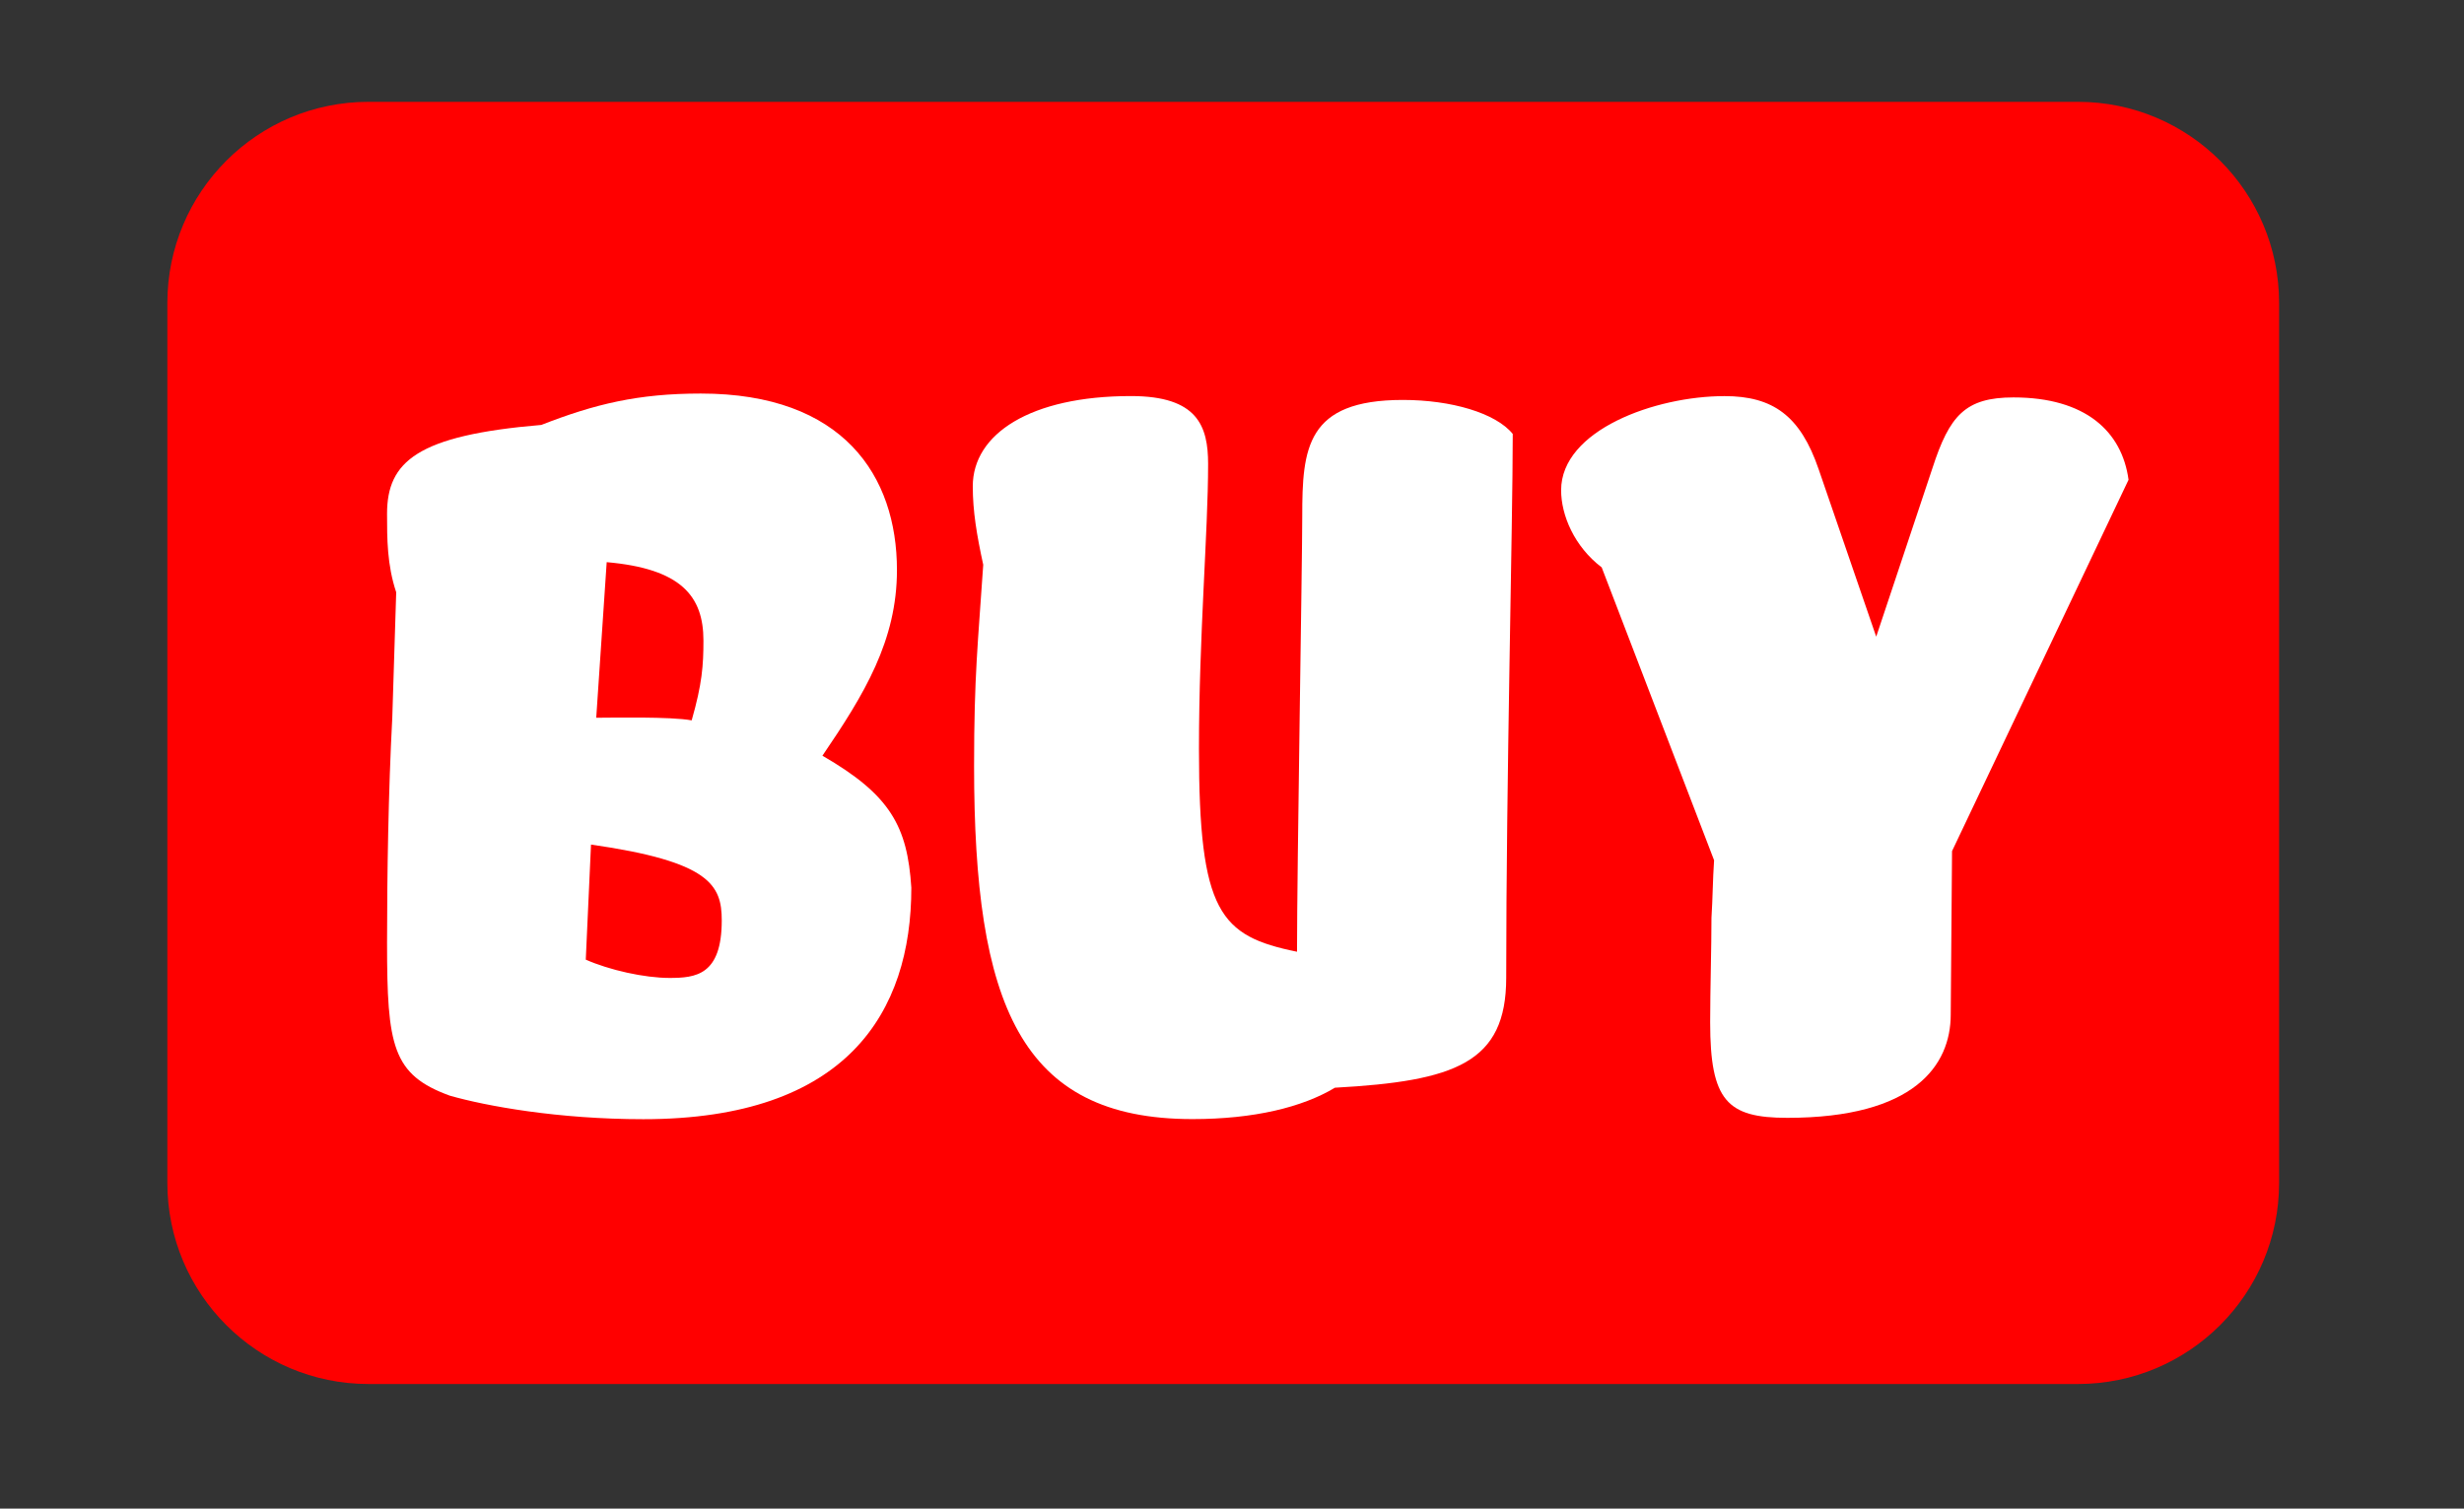
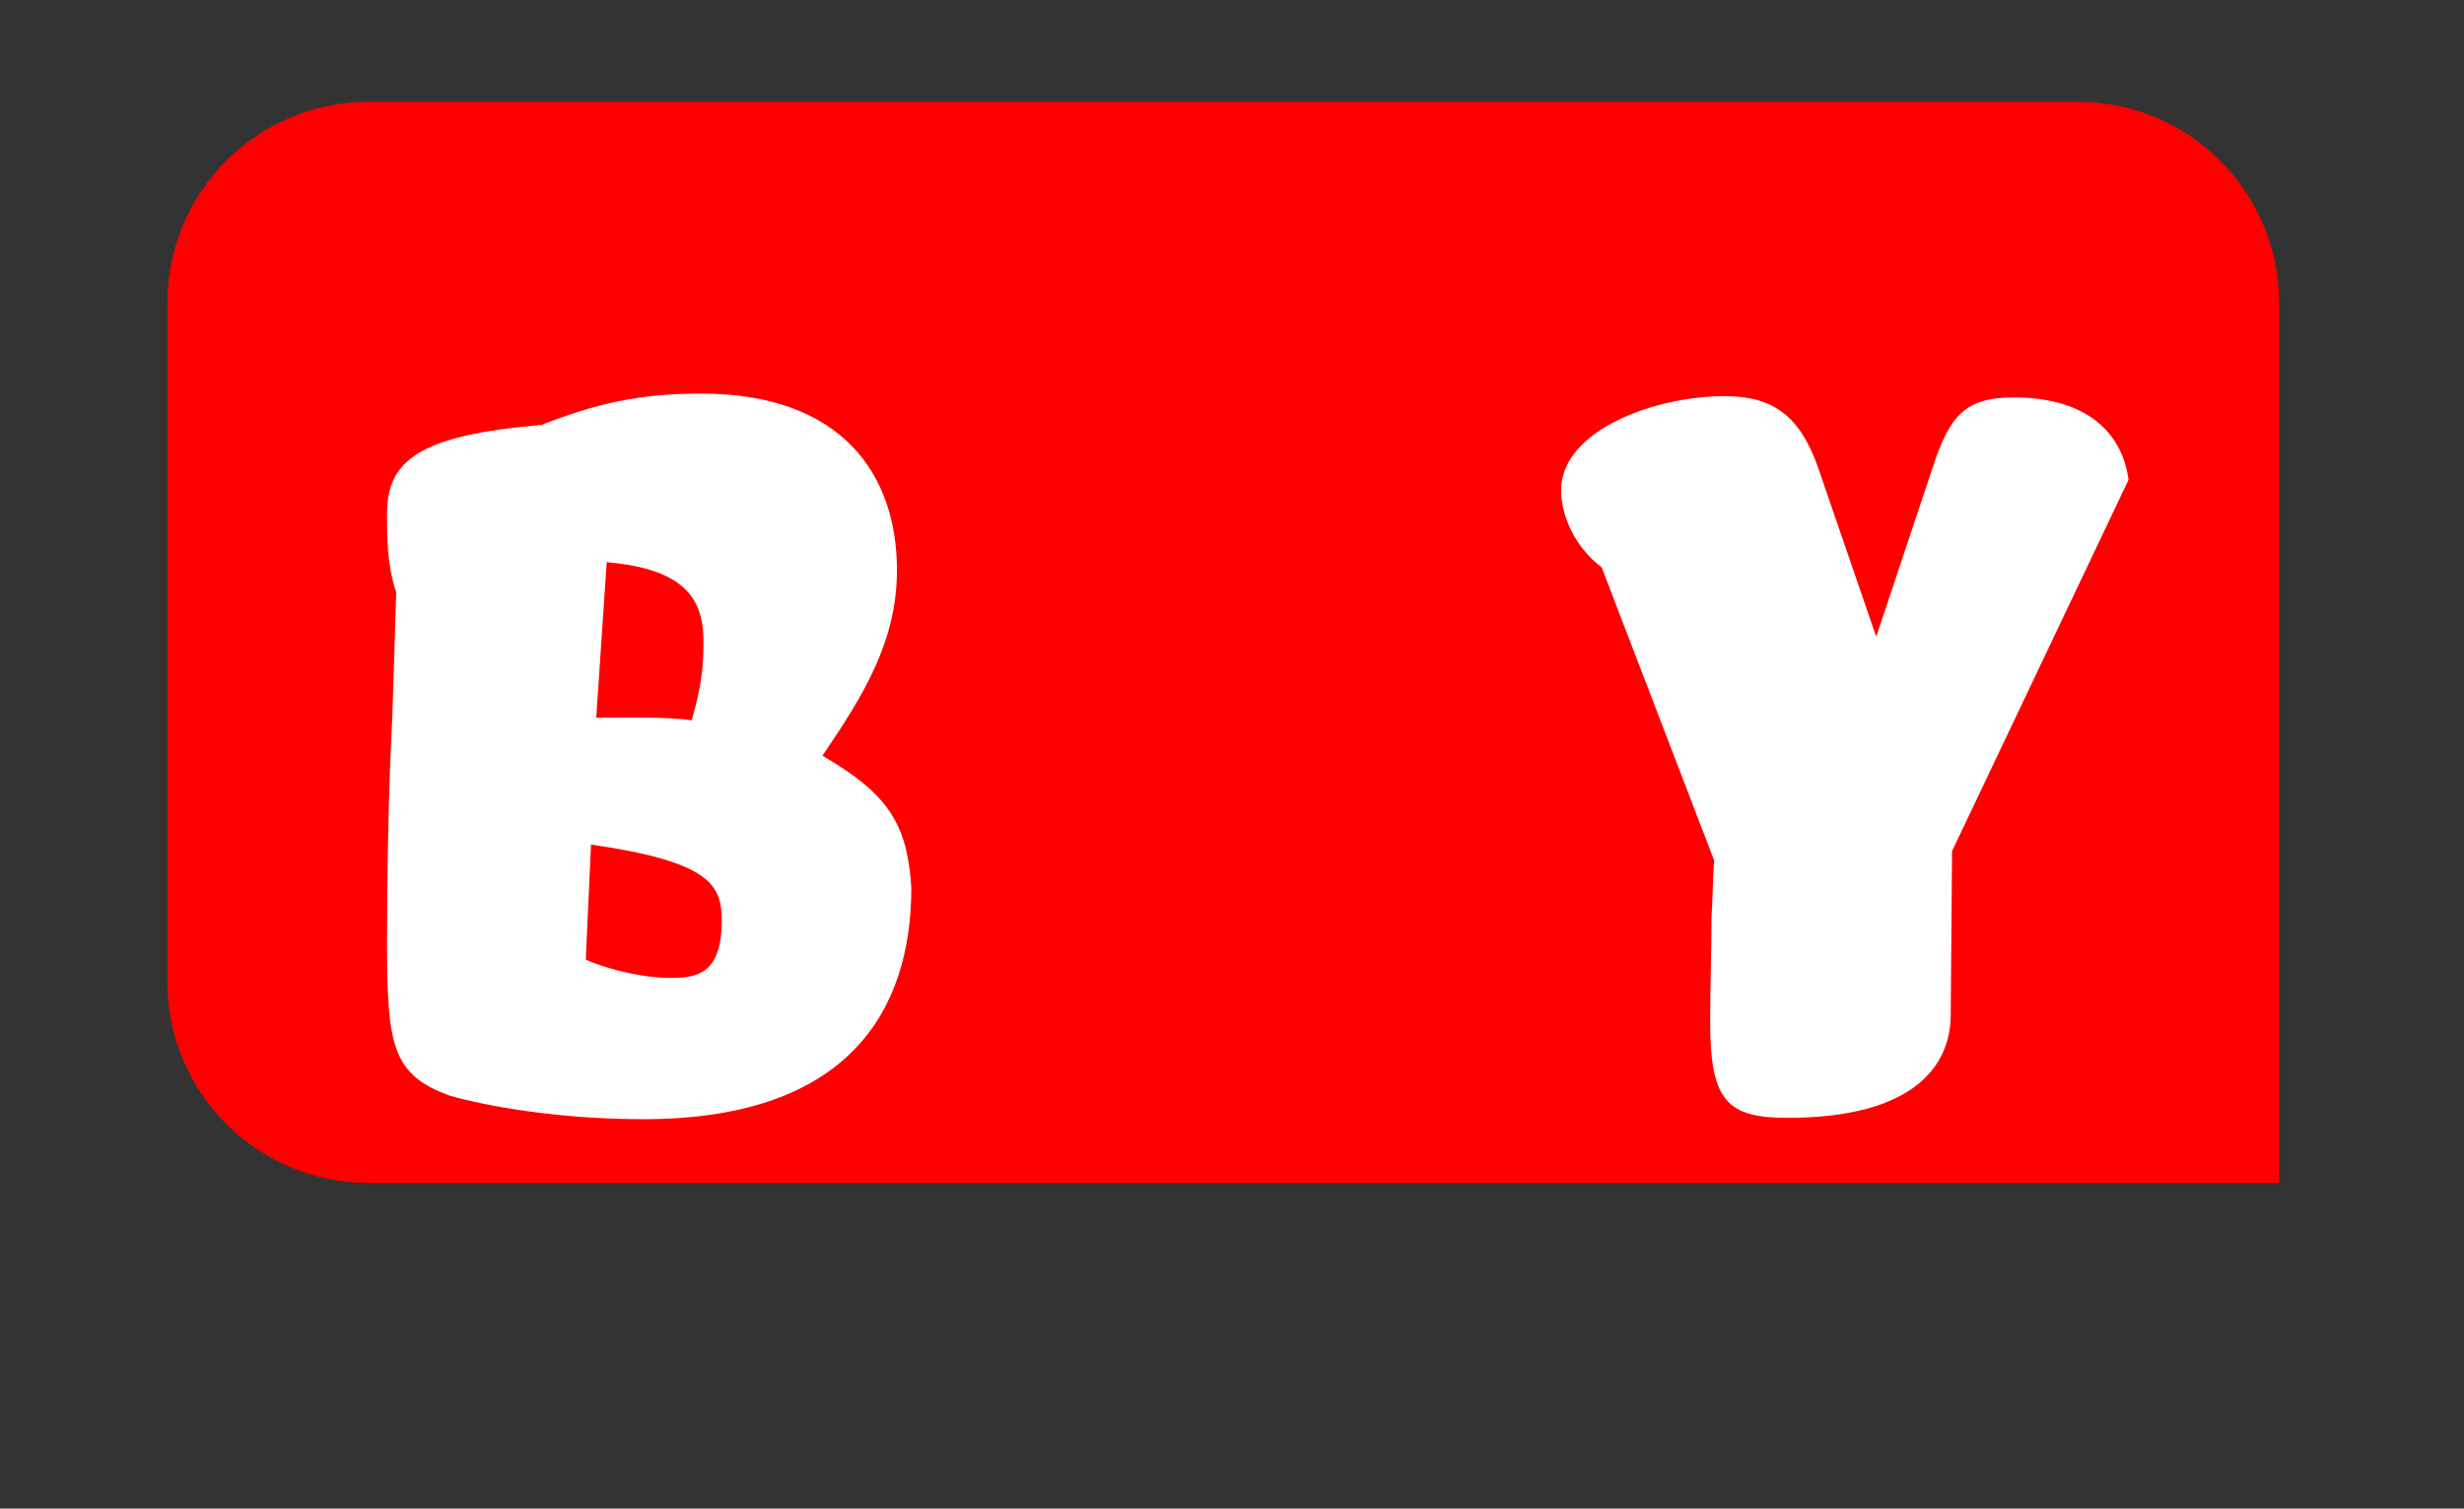
<svg xmlns="http://www.w3.org/2000/svg" version="1.0" id="Layer_1" x="0px" y="0px" width="49px" height="30px" viewBox="0 0 49 30" enable-background="new 0 0 49 30" xml:space="preserve">
  <rect x="0" y="0" width="49" height="30" fill="#333333" stroke="none" />
-   <path fill-rule="evenodd" clip-rule="evenodd" fill="#FF0000" d="M7.328,2.025h33.995c2.209,0,4,1.791,4,4v17.498  c0,2.208-1.791,3.999-4,3.999H7.328c-2.209,0-4-1.791-4-3.999V6.025C3.329,3.816,5.119,2.025,7.328,2.025z" />
+   <path fill-rule="evenodd" clip-rule="evenodd" fill="#FF0000" d="M7.328,2.025h33.995c2.209,0,4,1.791,4,4v17.498  H7.328c-2.209,0-4-1.791-4-3.999V6.025C3.329,3.816,5.119,2.025,7.328,2.025z" />
  <g>
    <rect x="6.241" y="2.652" fill-rule="evenodd" clip-rule="evenodd" fill="none" width="40.536" height="24.245" />
    <path fill="#FFFFFF" d="M18.123,17.653c0,2.47-1.274,4.603-5.33,4.603c-1.69,0-3.12-0.26-3.848-0.468   c-1.144-0.416-1.248-0.988-1.248-3.042c0-1.326,0.026-3.016,0.104-4.472c0.026-0.806,0.052-1.638,0.078-2.496   c-0.182-0.546-0.182-1.066-0.182-1.56c0-1.04,0.598-1.56,3.068-1.768c1.066-0.416,1.924-0.624,3.172-0.624   c2.834,0,3.9,1.638,3.9,3.51c0,1.404-0.65,2.47-1.482,3.692C17.707,15.808,18.045,16.432,18.123,17.653z M11.649,19.083   c0.468,0.208,1.17,0.364,1.664,0.364c0.52,0,1.04-0.052,1.04-1.144c0-0.702-0.234-1.17-2.6-1.508L11.649,19.083z M11.857,14.273   c0.312,0,1.482-0.026,1.898,0.052c0.208-0.728,0.234-1.092,0.234-1.586c0-0.884-0.442-1.43-1.924-1.56L11.857,14.273z" />
-     <path fill="#FFFFFF" d="M19.553,11.231c-0.13-0.598-0.208-1.066-0.208-1.561c0-1.04,1.144-1.794,3.146-1.794   c1.326,0,1.534,0.598,1.534,1.352c0,1.352-0.182,3.406-0.182,5.668c0,3.25,0.416,3.718,1.95,4.03c0-1.664,0.104-7.749,0.104-8.659   c0-1.352,0.078-2.314,2.001-2.314c0.963,0,1.847,0.26,2.185,0.676c0,1.794-0.13,6.891-0.13,10.816c0,1.69-1.014,2.054-3.406,2.185   c-0.65,0.39-1.612,0.624-2.834,0.624c-3.432,0-4.342-2.288-4.342-7.021C19.371,13.415,19.449,12.791,19.553,11.231z" />
    <path fill="#FFFFFF" d="M40.041,7.903c1.43,0,2.158,0.676,2.288,1.638l-3.51,7.384l-0.026,3.25c0,1.014-0.728,2.054-3.25,2.054   c-1.195,0-1.534-0.338-1.534-1.898c0-0.65,0.026-1.482,0.026-2.08c0.025-0.39,0.025-0.754,0.052-1.144l-2.235-5.824   c-0.547-0.416-0.807-1.04-0.807-1.534c0-1.196,1.872-1.872,3.25-1.872c0.962,0,1.508,0.39,1.872,1.456l1.144,3.328l1.119-3.354   C38.768,8.267,39.079,7.903,40.041,7.903z" />
  </g>
</svg>